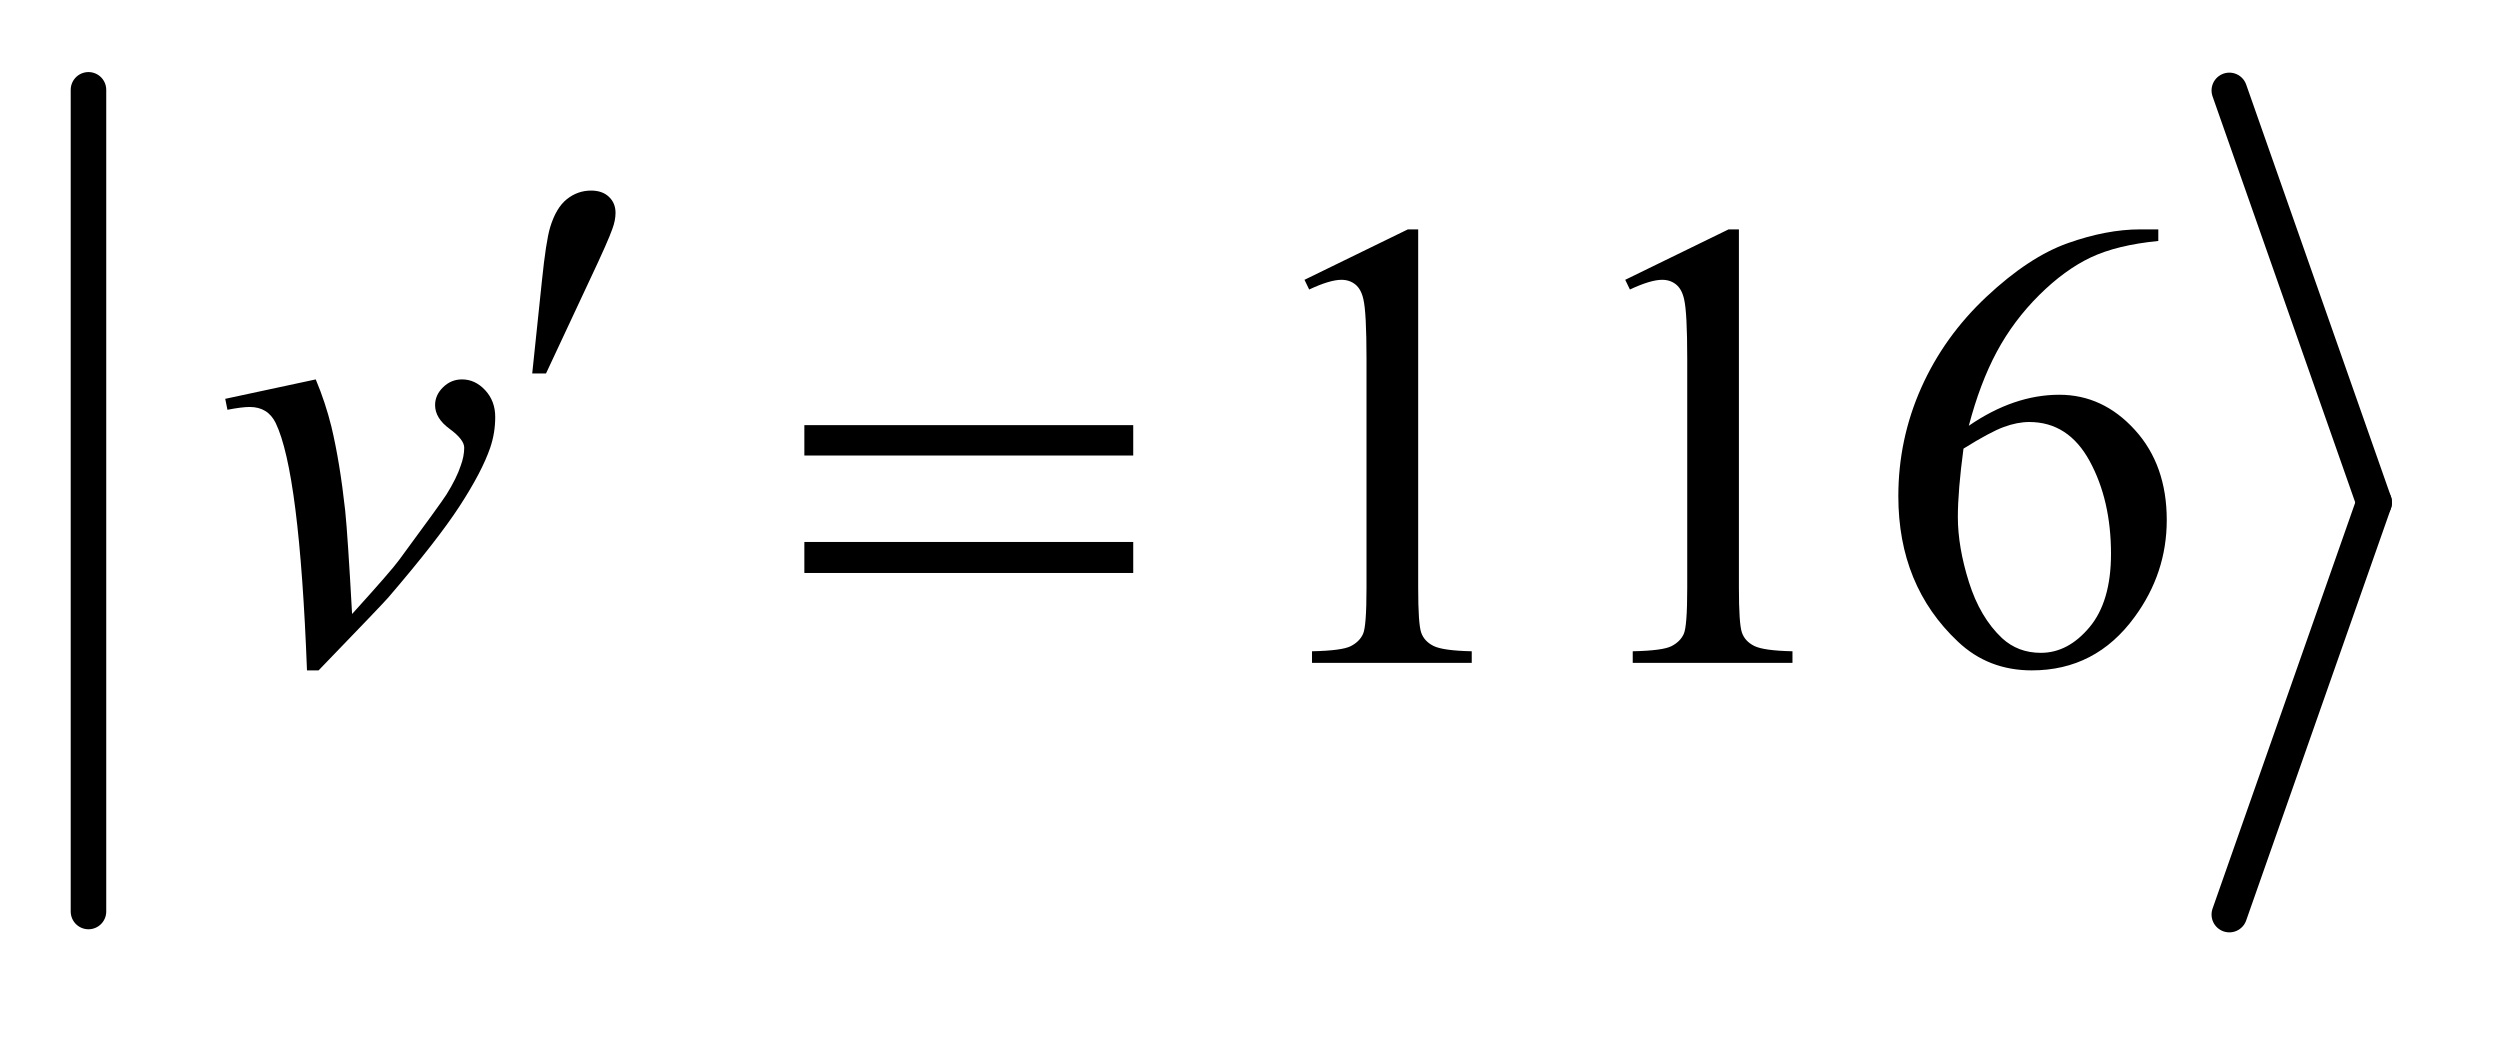
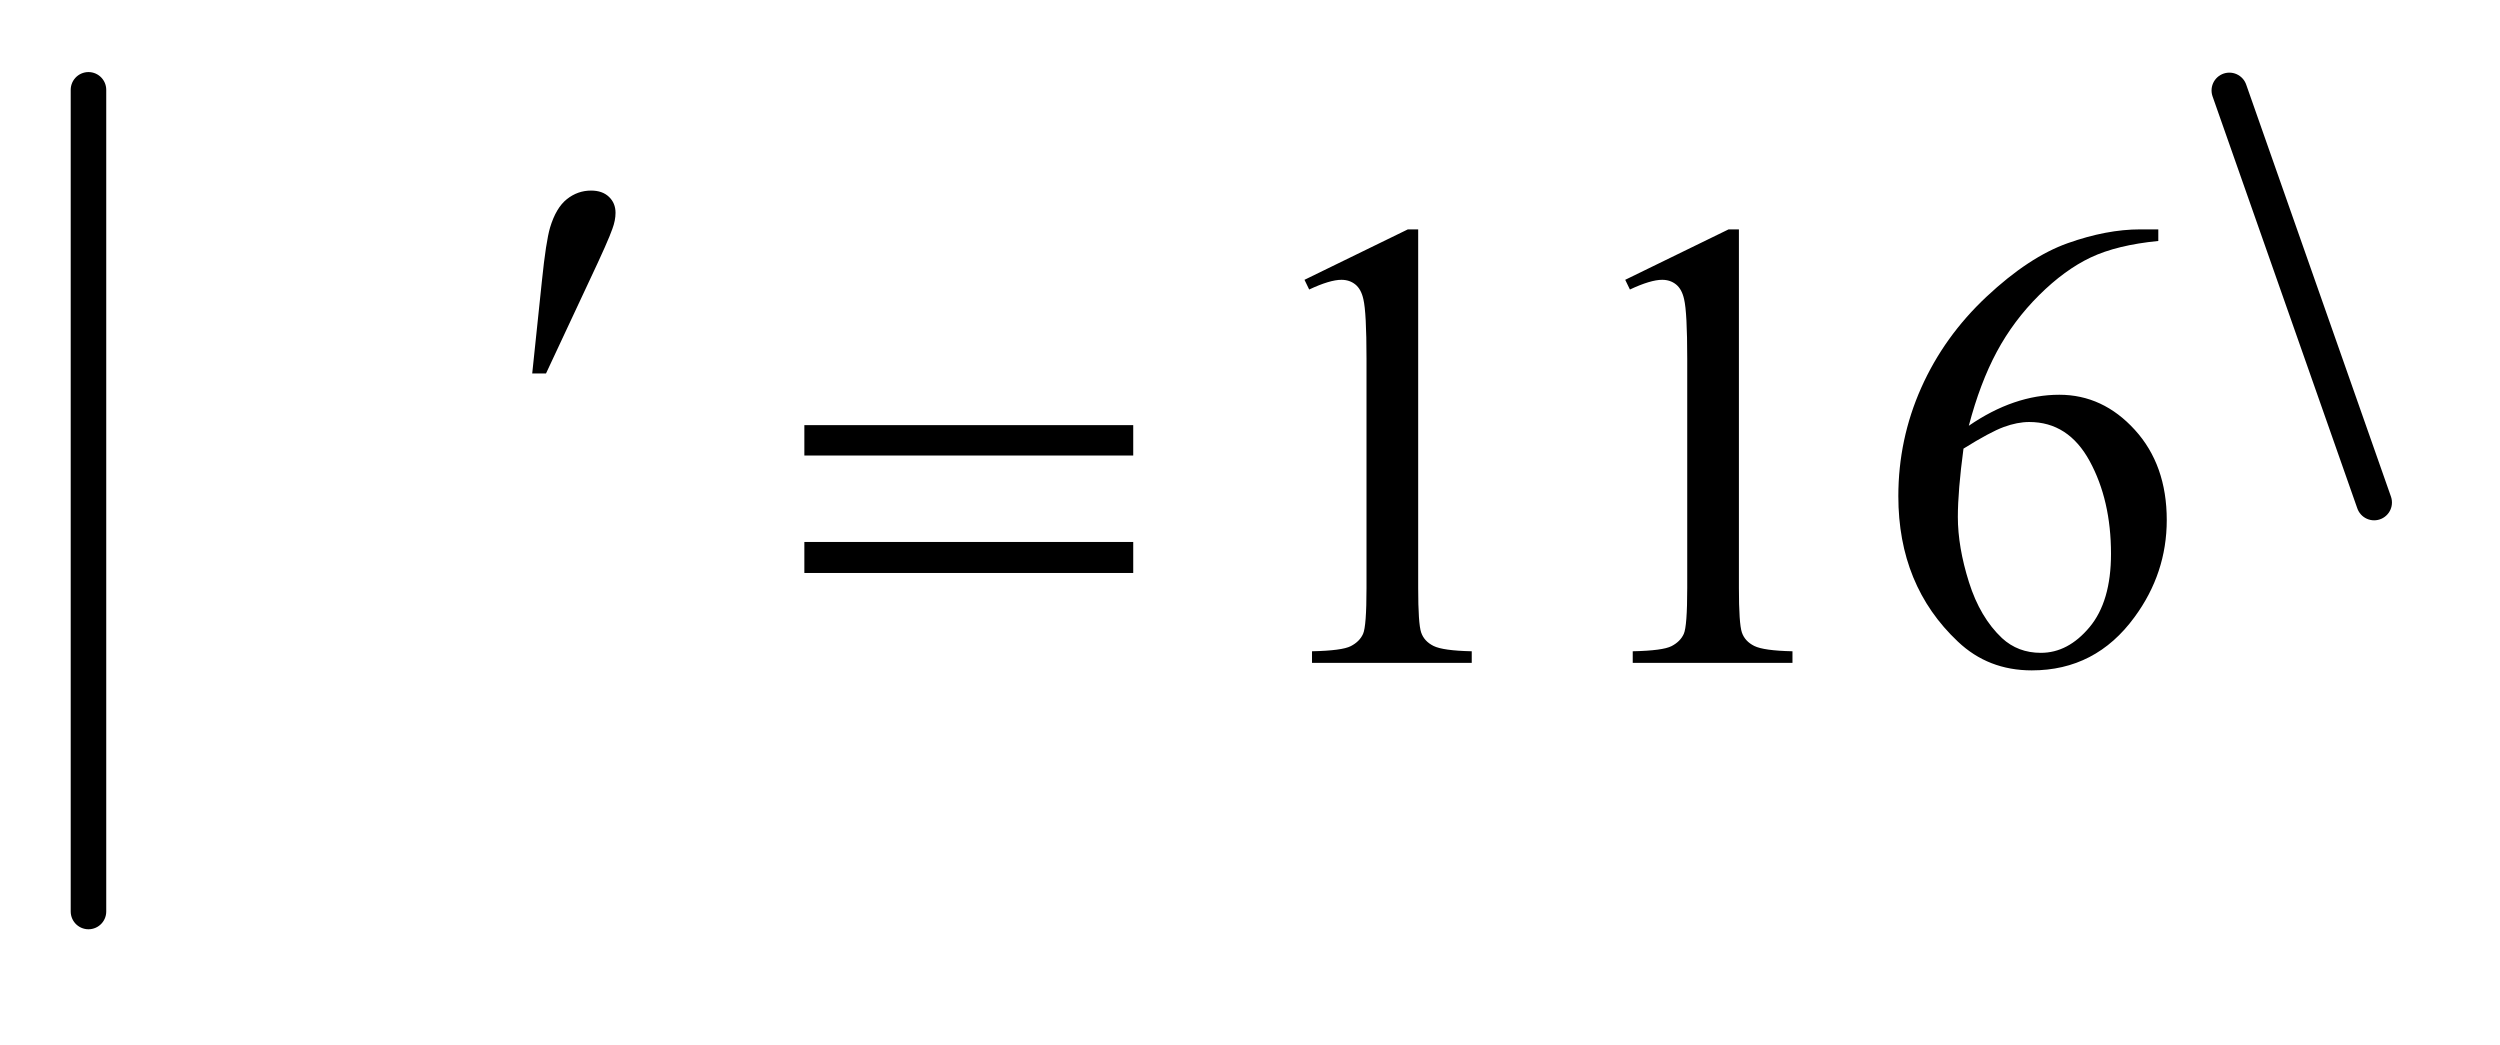
<svg xmlns="http://www.w3.org/2000/svg" stroke-dasharray="none" shape-rendering="auto" font-family="'Dialog'" text-rendering="auto" width="55" fill-opacity="1" color-interpolation="auto" color-rendering="auto" preserveAspectRatio="xMidYMid meet" font-size="12px" viewBox="0 0 55 23" fill="black" stroke="black" image-rendering="auto" stroke-miterlimit="10" stroke-linecap="square" stroke-linejoin="miter" font-style="normal" stroke-width="1" height="23" stroke-dashoffset="0" font-weight="normal" stroke-opacity="1">
  <defs id="genericDefs" />
  <g>
    <defs id="defs1">
      <clipPath clipPathUnits="userSpaceOnUse" id="clipPath1">
        <path d="M0.997 1.691 L35.539 1.691 L35.539 15.837 L0.997 15.837 L0.997 1.691 Z" />
      </clipPath>
      <clipPath clipPathUnits="userSpaceOnUse" id="clipPath2">
        <path d="M31.949 54.039 L31.949 505.961 L1139.064 505.961 L1139.064 54.039 Z" />
      </clipPath>
    </defs>
    <g stroke-width="16" transform="scale(1.576,1.576) translate(-0.997,-1.691) matrix(0.031,0,0,0.031,0,0)" stroke-linejoin="round" stroke-linecap="round">
      <line y2="465" fill="none" x1="72" clip-path="url(#clipPath2)" x2="72" y1="95" />
    </g>
    <g stroke-width="16" transform="matrix(0.049,0,0,0.049,-1.571,-2.665)" stroke-linejoin="round" stroke-linecap="round">
      <line y2="280" fill="none" x1="1033" clip-path="url(#clipPath2)" x2="1098" y1="95" />
    </g>
    <g stroke-width="16" transform="matrix(0.049,0,0,0.049,-1.571,-2.665)" stroke-linejoin="round" stroke-linecap="round">
-       <line y2="465" fill="none" x1="1098" clip-path="url(#clipPath2)" x2="1033" y1="280" />
-     </g>
+       </g>
    <g transform="matrix(0.049,0,0,0.049,-1.571,-2.665)">
      <path d="M617.75 180.016 L664.156 157.375 L668.797 157.375 L668.797 318.391 Q668.797 334.422 670.133 338.359 Q671.469 342.297 675.688 344.406 Q679.906 346.516 692.844 346.797 L692.844 352 L621.125 352 L621.125 346.797 Q634.625 346.516 638.562 344.477 Q642.5 342.438 644.047 338.992 Q645.594 335.547 645.594 318.391 L645.594 215.453 Q645.594 194.641 644.188 188.734 Q643.203 184.234 640.602 182.125 Q638 180.016 634.344 180.016 Q629.141 180.016 619.859 184.375 L617.75 180.016 ZM761.75 180.016 L808.156 157.375 L812.797 157.375 L812.797 318.391 Q812.797 334.422 814.133 338.359 Q815.469 342.297 819.688 344.406 Q823.906 346.516 836.844 346.797 L836.844 352 L765.125 352 L765.125 346.797 Q778.625 346.516 782.562 344.477 Q786.5 342.438 788.047 338.992 Q789.594 335.547 789.594 318.391 L789.594 215.453 Q789.594 194.641 788.188 188.734 Q787.203 184.234 784.602 182.125 Q782 180.016 778.344 180.016 Q773.141 180.016 763.859 184.375 L761.75 180.016 ZM1001.094 157.375 L1001.094 162.578 Q982.531 164.406 970.789 169.961 Q959.047 175.516 947.586 186.906 Q936.125 198.297 928.602 212.289 Q921.078 226.281 916.016 245.547 Q936.266 231.625 956.656 231.625 Q976.203 231.625 990.547 247.375 Q1004.891 263.125 1004.891 287.875 Q1004.891 311.781 990.406 331.469 Q972.969 355.375 944.281 355.375 Q924.734 355.375 911.094 342.438 Q884.375 317.266 884.375 277.188 Q884.375 251.594 894.641 228.531 Q904.906 205.469 923.961 187.609 Q943.016 169.75 960.453 163.562 Q977.891 157.375 992.938 157.375 L1001.094 157.375 ZM913.625 255.812 Q911.094 274.797 911.094 286.469 Q911.094 299.969 916.086 315.789 Q921.078 331.609 930.922 340.891 Q938.094 347.5 948.359 347.5 Q960.594 347.5 970.227 335.969 Q979.859 324.438 979.859 303.062 Q979.859 279.016 970.297 261.438 Q960.734 243.859 943.156 243.859 Q937.812 243.859 931.695 246.109 Q925.578 248.359 913.625 255.812 Z" stroke="none" clip-path="url(#clipPath2)" />
    </g>
    <g transform="matrix(0.049,0,0,0.049,-1.571,-2.665)">
-       <path d="M133.188 233.453 L173.828 224.734 Q178.188 235.141 180.859 245.969 Q184.656 261.859 187.047 283.656 Q188.172 294.625 190.141 330.062 Q207.719 310.656 211.094 306.016 Q229.656 280.844 232.469 276.484 Q237.109 269.031 238.938 263.406 Q240.484 259.188 240.484 255.391 Q240.484 251.734 233.945 246.953 Q227.406 242.172 227.406 236.266 Q227.406 231.766 230.992 228.25 Q234.578 224.734 239.5 224.734 Q245.406 224.734 249.906 229.586 Q254.406 234.438 254.406 241.609 Q254.406 248.781 252.156 255.391 Q248.5 266.078 238.516 281.477 Q228.531 296.875 206.312 322.75 Q203.5 325.984 175.094 355.375 L169.891 355.375 Q166.516 266.359 155.828 244.281 Q152.312 237.109 144.156 237.109 Q140.641 237.109 134.172 238.375 L133.188 233.453 Z" stroke="none" clip-path="url(#clipPath2)" />
-     </g>
+       </g>
    <g transform="matrix(0.049,0,0,0.049,-1.571,-2.665)">
      <path d="M271.016 222.078 L275.375 180.453 Q277.203 162.734 279.031 156.547 Q281.703 147.688 286.555 143.82 Q291.406 139.953 297.453 139.953 Q302.516 139.953 305.469 142.766 Q308.422 145.578 308.422 149.938 Q308.422 153.312 307.016 157.109 Q305.188 162.453 296.609 180.594 L277.203 222.078 L271.016 222.078 Z" stroke="none" clip-path="url(#clipPath2)" />
    </g>
    <g transform="matrix(0.049,0,0,0.049,-1.571,-2.665)">
      <path d="M393.203 245.266 L540.859 245.266 L540.859 258.906 L393.203 258.906 L393.203 245.266 ZM393.203 297.719 L540.859 297.719 L540.859 311.641 L393.203 311.641 L393.203 297.719 Z" stroke="none" clip-path="url(#clipPath2)" />
    </g>
  </g>
</svg>